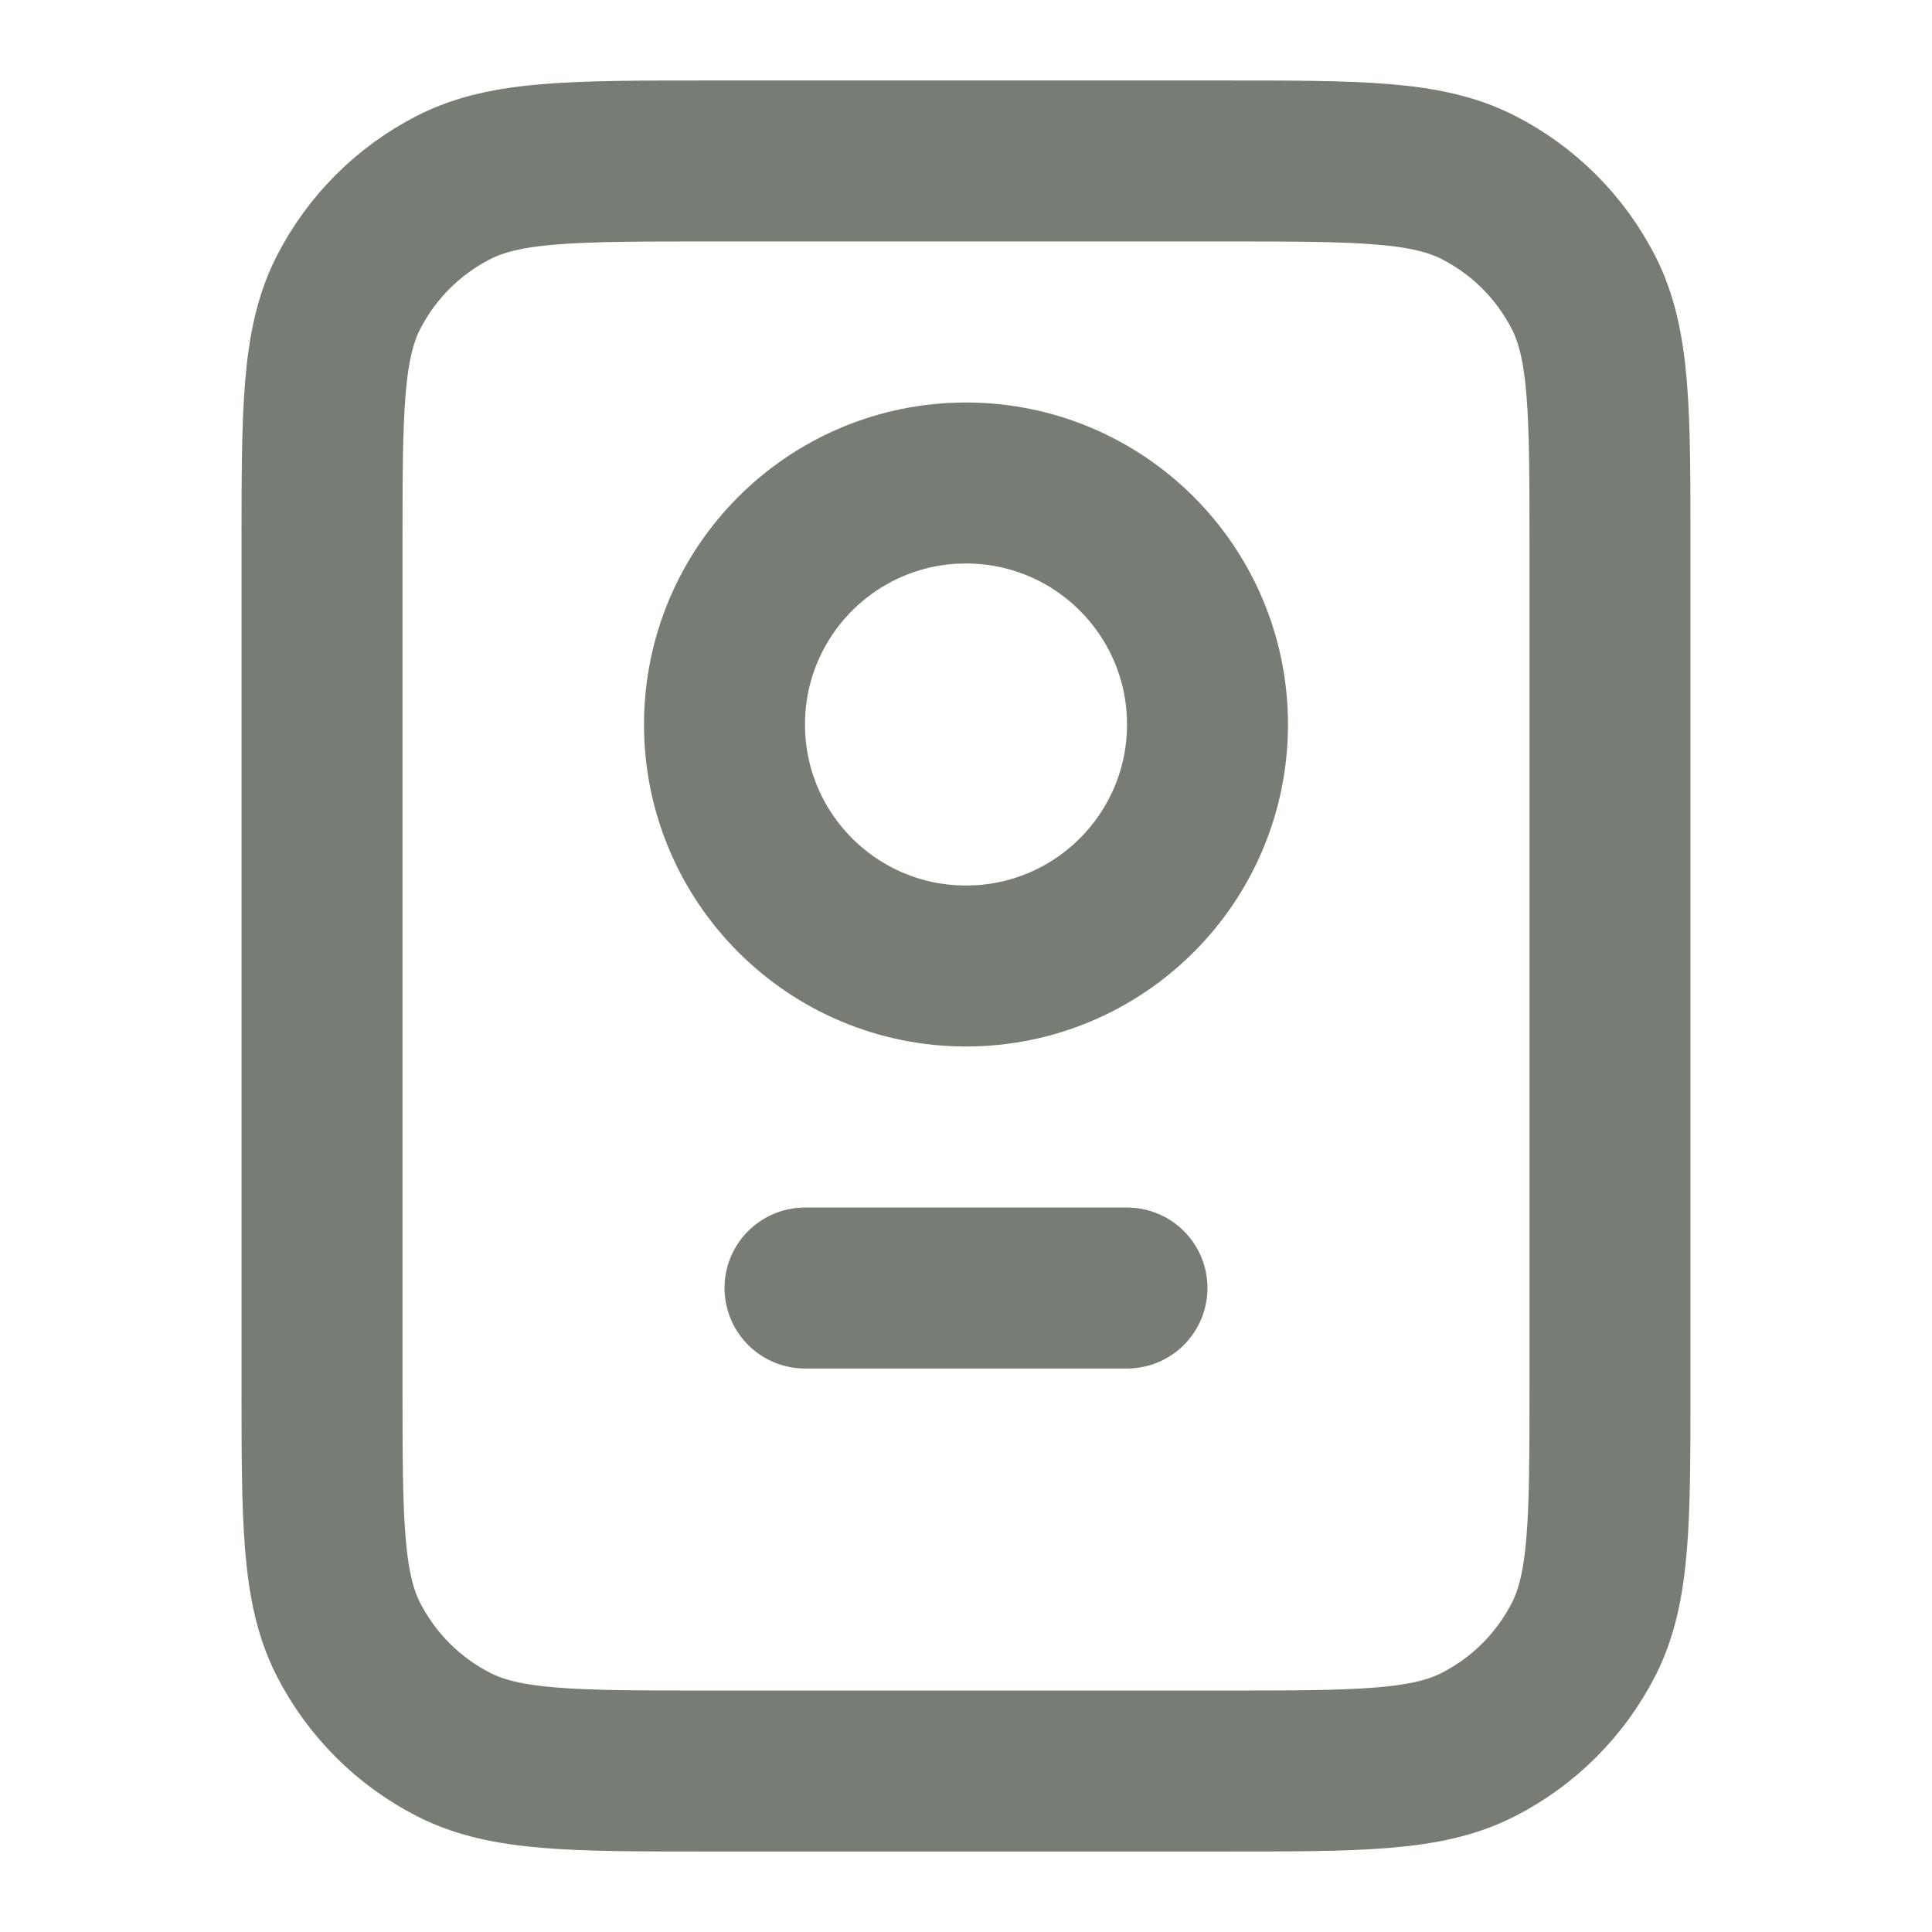
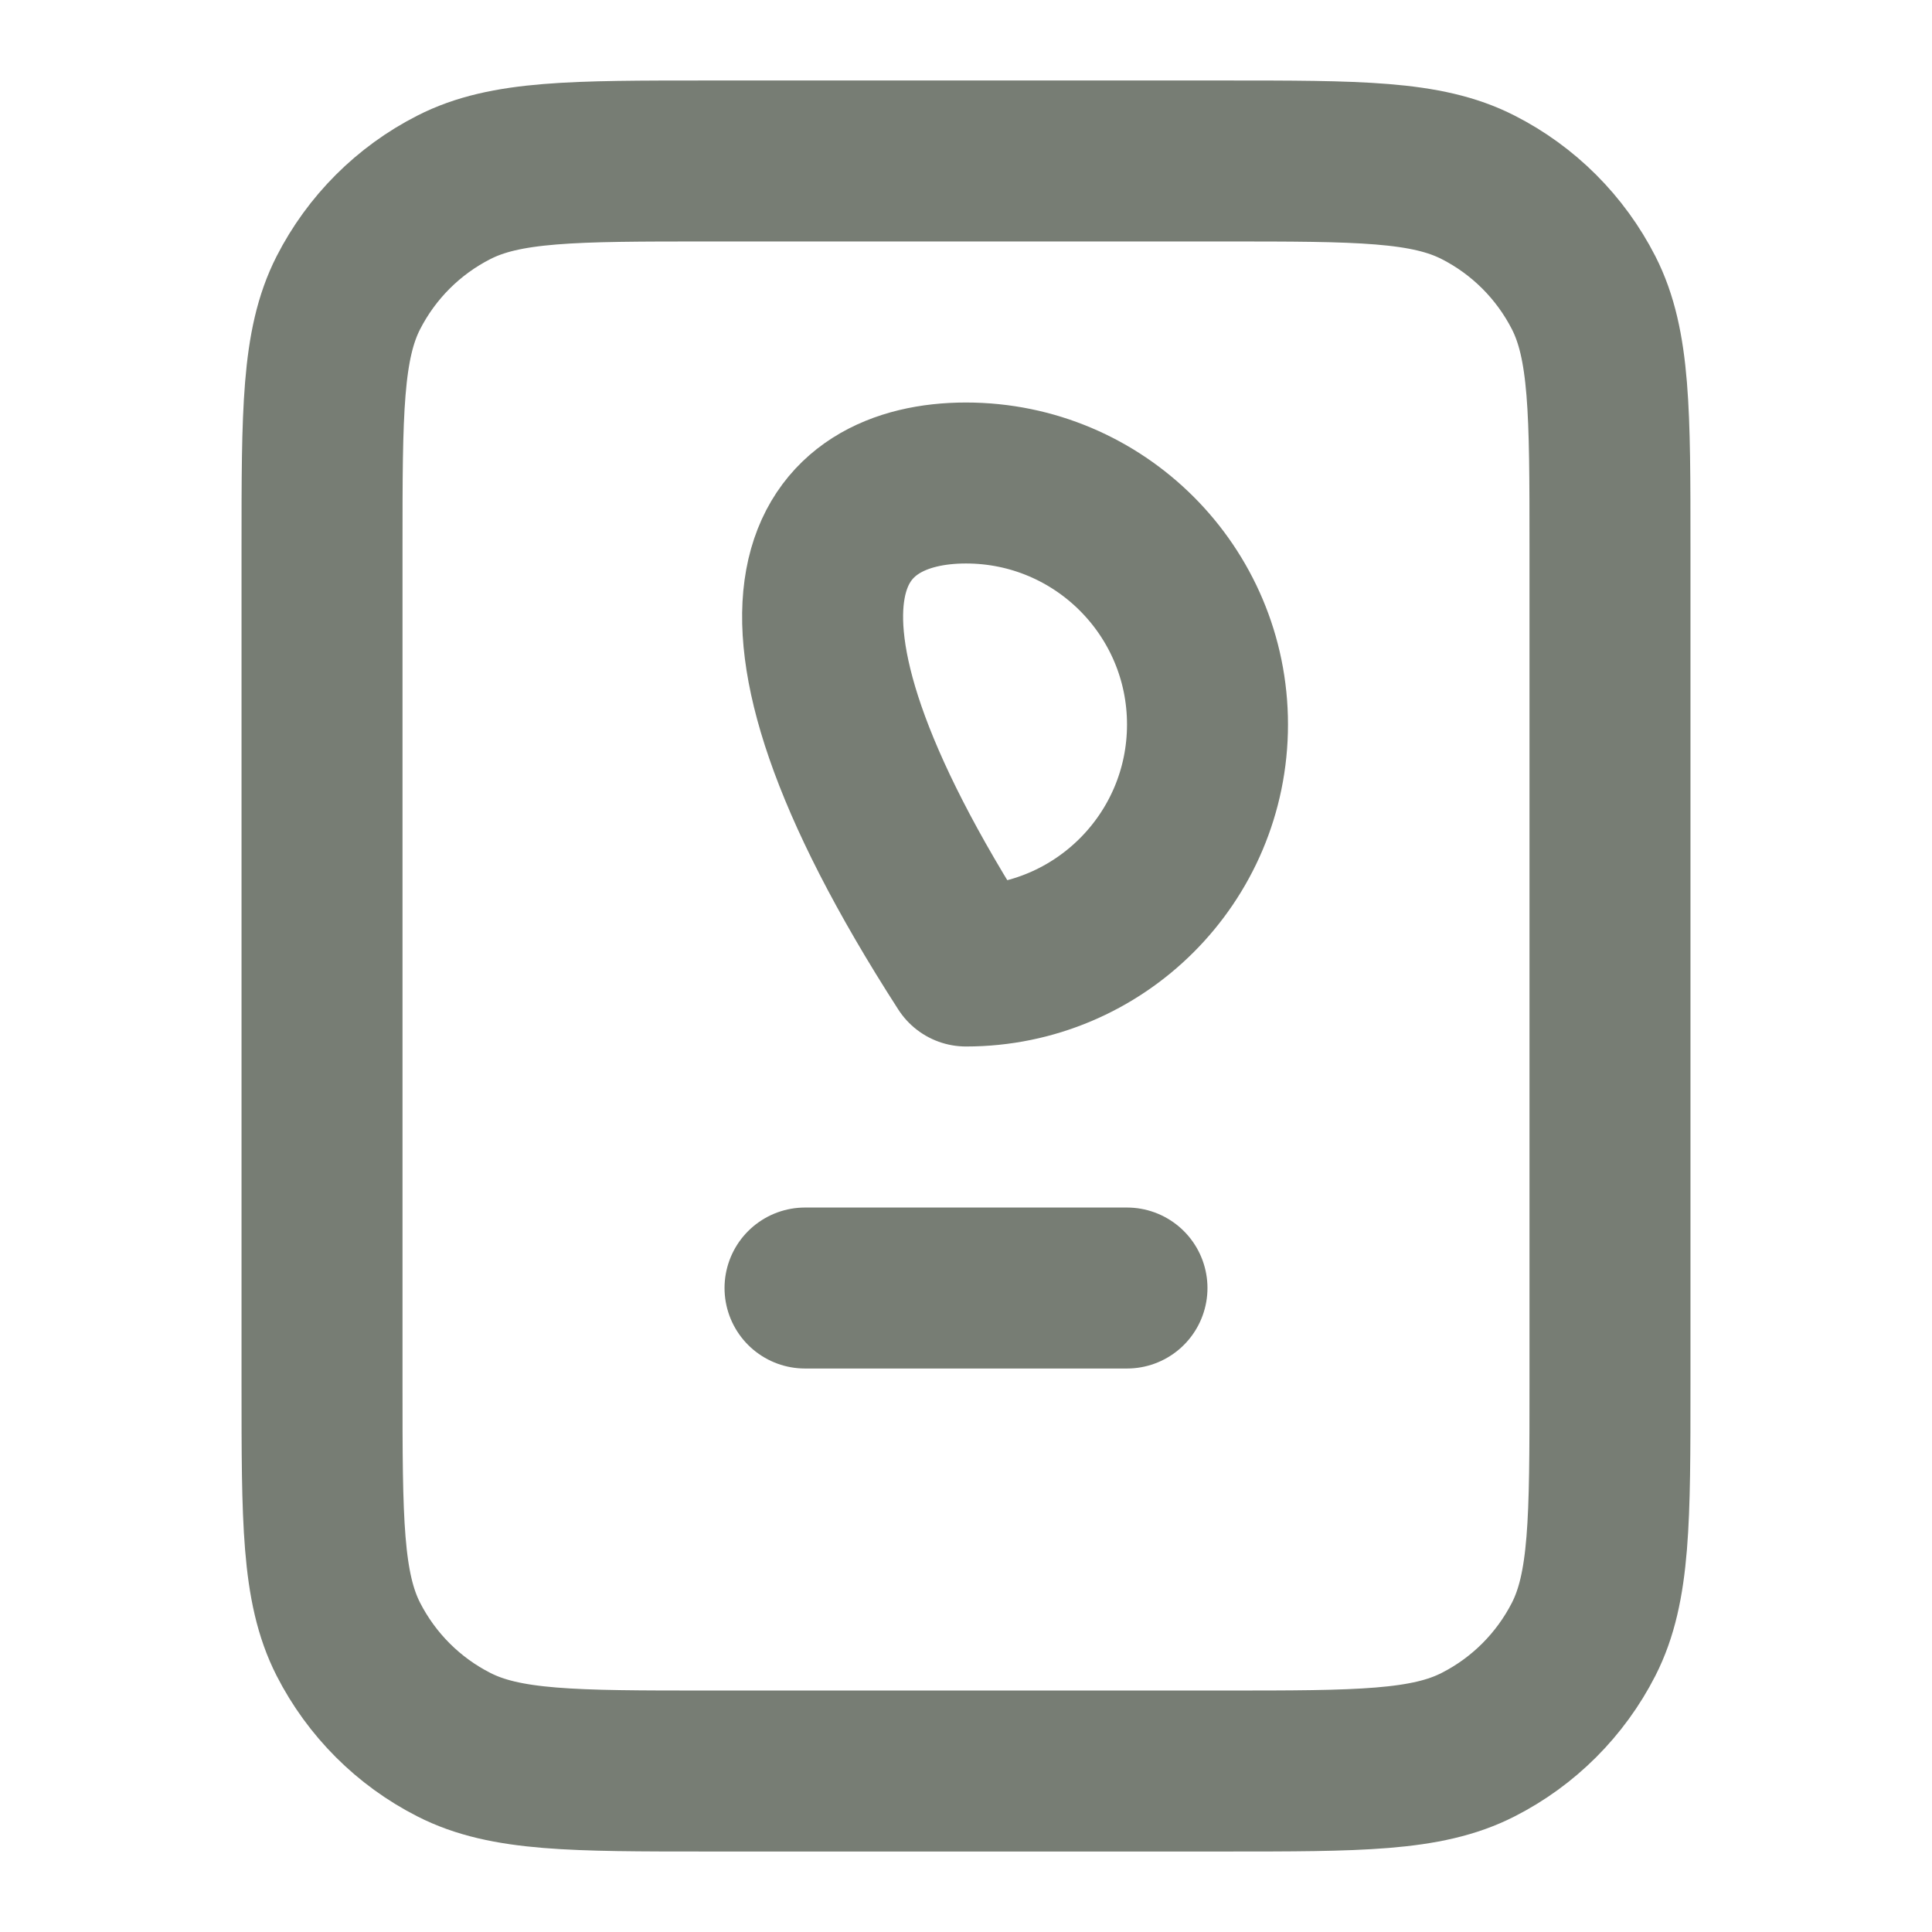
<svg xmlns="http://www.w3.org/2000/svg" viewBox="0 0 28 28" fill="none">
-   <path d="M11.667 18.667H16.333M10.267 25.667H17.733C19.694 25.667 20.674 25.667 21.422 25.285C22.081 24.95 22.616 24.414 22.952 23.756C23.333 23.007 23.333 22.027 23.333 20.067V7.933C23.333 5.973 23.333 4.993 22.952 4.244C22.616 3.586 22.081 3.05 21.422 2.715C20.674 2.333 19.694 2.333 17.733 2.333H10.267C8.306 2.333 7.326 2.333 6.578 2.715C5.919 3.05 5.384 3.586 5.048 4.244C4.667 4.993 4.667 5.973 4.667 7.933V20.067C4.667 22.027 4.667 23.007 5.048 23.756C5.384 24.414 5.919 24.95 6.578 25.285C7.326 25.667 8.306 25.667 10.267 25.667ZM17.5 10.5C17.5 12.433 15.933 14 14 14C12.067 14 10.5 12.433 10.5 10.5C10.5 8.567 12.067 7 14 7C15.933 7 17.5 8.567 17.5 10.5Z" stroke="#777d74" stroke-width="2.333" stroke-linecap="round" stroke-linejoin="round" />
+   <path d="M11.667 18.667H16.333M10.267 25.667H17.733C19.694 25.667 20.674 25.667 21.422 25.285C22.081 24.95 22.616 24.414 22.952 23.756C23.333 23.007 23.333 22.027 23.333 20.067V7.933C23.333 5.973 23.333 4.993 22.952 4.244C22.616 3.586 22.081 3.05 21.422 2.715C20.674 2.333 19.694 2.333 17.733 2.333H10.267C8.306 2.333 7.326 2.333 6.578 2.715C5.919 3.05 5.384 3.586 5.048 4.244C4.667 4.993 4.667 5.973 4.667 7.933V20.067C4.667 22.027 4.667 23.007 5.048 23.756C5.384 24.414 5.919 24.95 6.578 25.285C7.326 25.667 8.306 25.667 10.267 25.667ZM17.5 10.5C17.5 12.433 15.933 14 14 14C10.5 8.567 12.067 7 14 7C15.933 7 17.5 8.567 17.5 10.5Z" stroke="#777d74" stroke-width="2.333" stroke-linecap="round" stroke-linejoin="round" />
</svg>